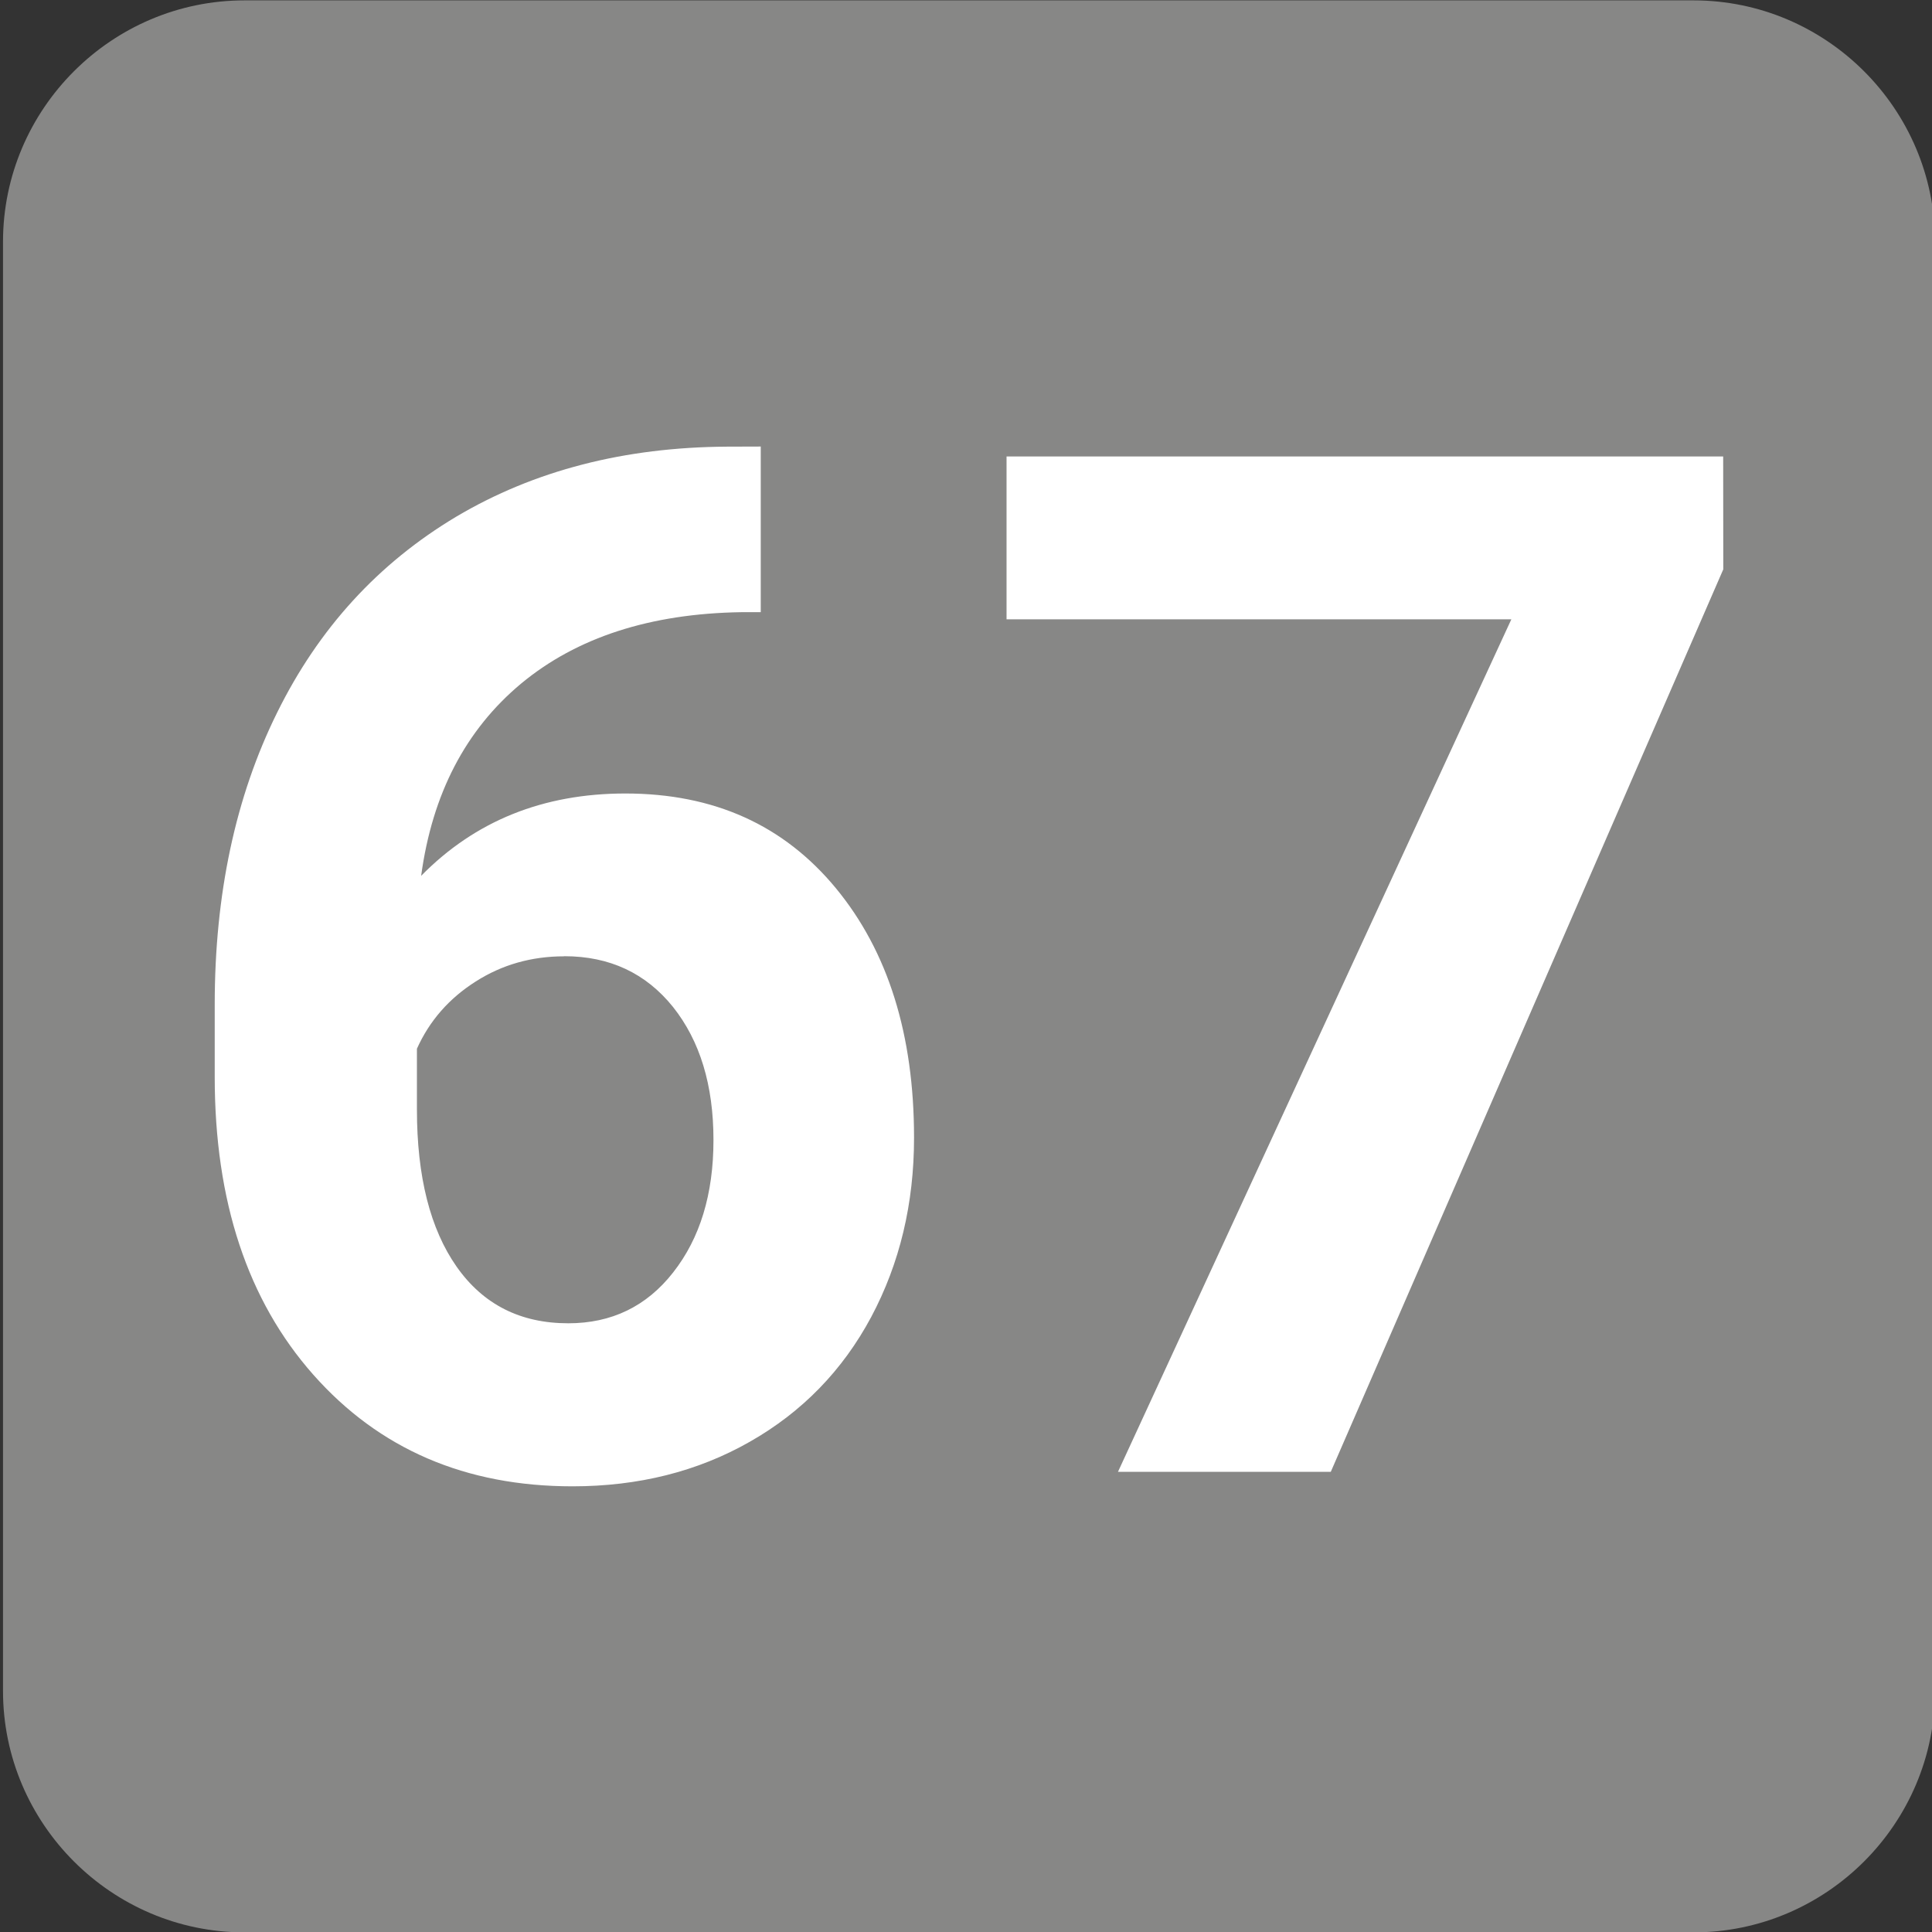
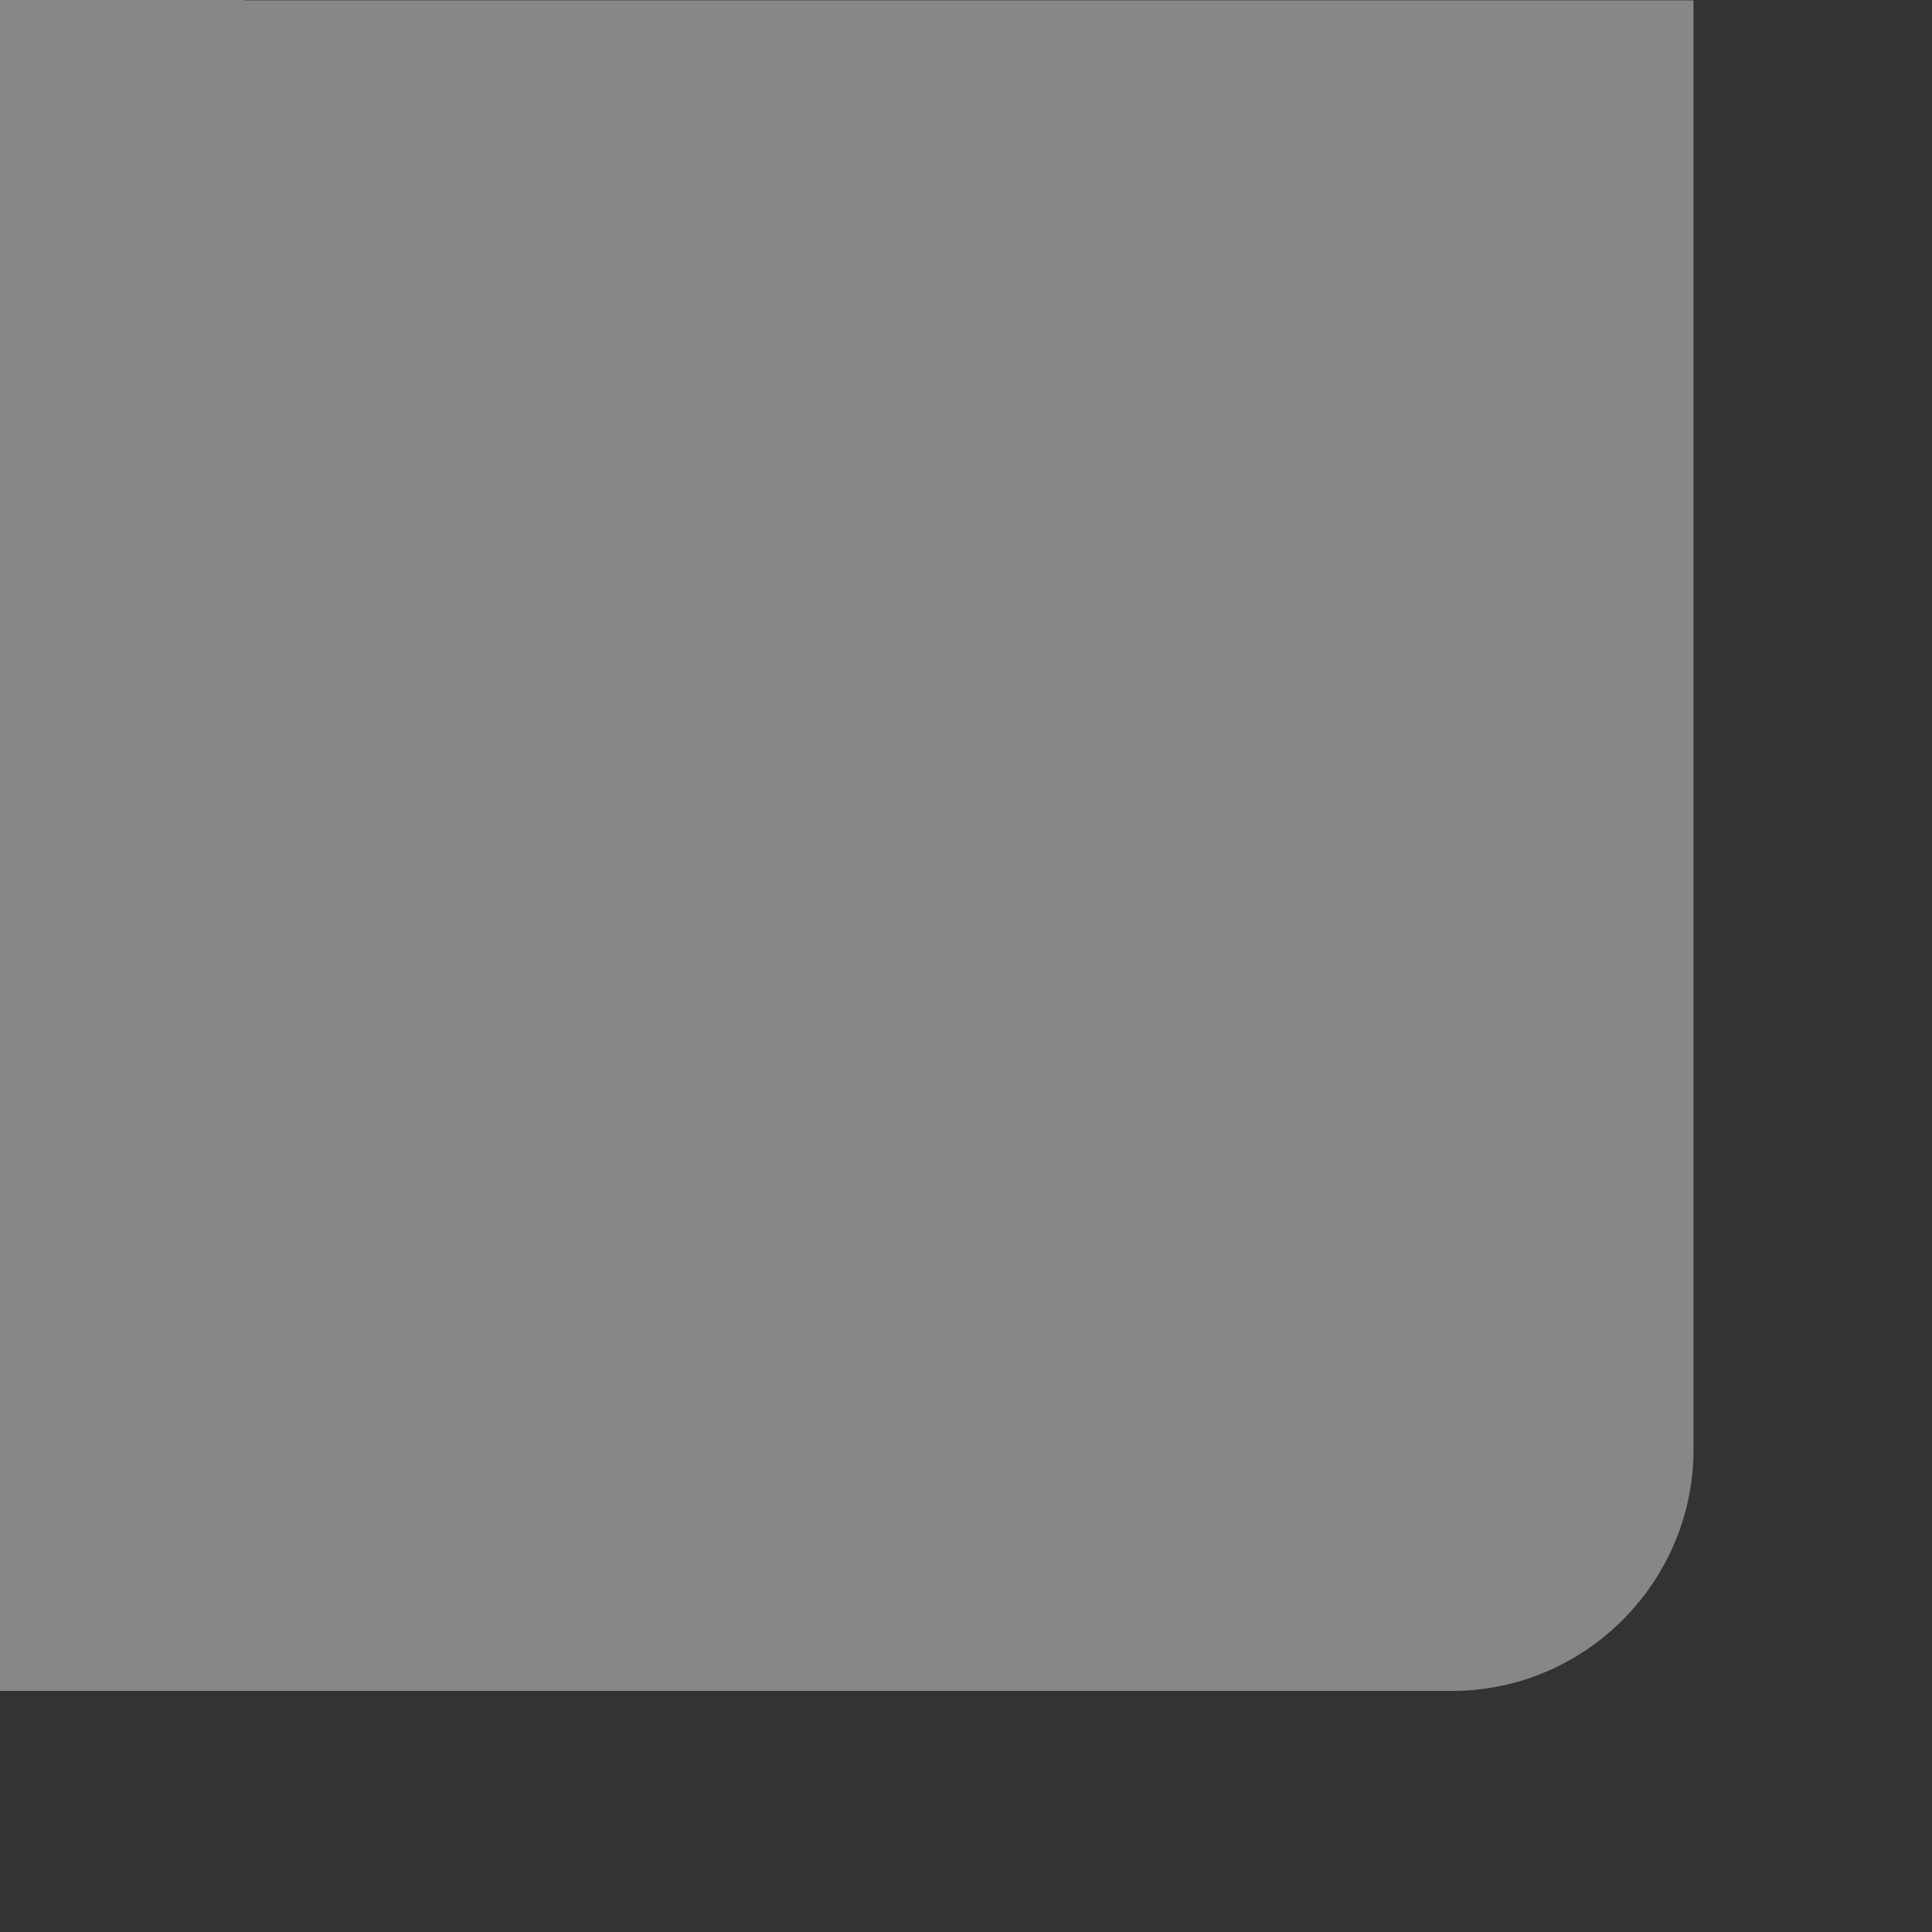
<svg xmlns="http://www.w3.org/2000/svg" xmlns:ns1="http://www.inkscape.org/namespaces/inkscape" xmlns:ns2="http://sodipodi.sourceforge.net/DTD/sodipodi-0.dtd" width="500" height="500" viewBox="0 0 132.292 132.292" version="1.1" id="svg8480" ns1:version="1.1 (c68e22c387, 2021-05-23)" ns2:docname="Linka 67.svg">
  <rect x="0" y="0" width="132.292" height="132.292" fill="#333333" stroke="none" />
  <ns2:namedview id="namedview8482" pagecolor="#ffffff" bordercolor="#666666" borderopacity="1.0" ns1:pageshadow="2" ns1:pageopacity="0.0" ns1:pagecheckerboard="0" ns1:document-units="mm" showgrid="false" units="px" ns1:zoom="0.46" ns1:cx="461.95652" ns1:cy="346.73913" ns1:window-width="1360" ns1:window-height="705" ns1:window-x="-8" ns1:window-y="-8" ns1:window-maximized="1" ns1:current-layer="layer1" />
  <defs id="defs8477" />
  <g ns1:label="Vrstva 1" ns1:groupmode="layer" id="layer1">
    <g id="g5097" transform="matrix(7.408,0,0,-7.408,-10227.805,-1333.414)" style="stroke-width:0.048">
-       <path d="m 1382.903,-180 h 13.394 c 1.228,0 2.232,-1.004 2.232,-2.232 v -13.394 c 0,-1.228 -1.004,-2.232 -2.232,-2.232 h -13.394 c -1.228,0 -2.232,1.004 -2.232,2.232 v 13.394 c 0,1.228 1.004,2.232 2.232,2.232" style="fill:#878786;fill-opacity:1;fill-rule:evenodd;stroke:none;stroke-width:0.048" id="path5099" />
-       <path d="m 1387.675,-184.124 v -1.531 h -0.18 c -0.842,-0.013 -1.52,-0.233 -2.035,-0.66 -0.512,-0.427 -0.821,-1.018 -0.924,-1.777 0.499,0.508 1.129,0.761 1.887,0.761 0.819,0 1.465,-0.292 1.947,-0.876 0.482,-0.585 0.722,-1.353 0.722,-2.306 0,-0.609 -0.132,-1.161 -0.396,-1.657 -0.264,-0.493 -0.638,-0.878 -1.122,-1.153 -0.482,-0.275 -1.03,-0.412 -1.639,-0.412 -0.988,0 -1.786,0.343 -2.396,1.032 -0.607,0.686 -0.911,1.604 -0.911,2.752 v 0.669 c 0,1.018 0.191,1.918 0.576,2.697 0.385,0.781 0.937,1.383 1.657,1.813 0.72,0.427 1.555,0.642 2.504,0.647 z m -1.817,-4.712 c -0.301,0 -0.574,-0.077 -0.818,-0.233 -0.246,-0.156 -0.427,-0.363 -0.543,-0.621 v -0.563 c 0,-0.62 0.123,-1.104 0.367,-1.452 0.246,-0.35 0.59,-0.523 1.032,-0.523 0.4,0 0.724,0.156 0.97,0.471 0.247,0.315 0.372,0.721 0.372,1.223 0,0.508 -0.125,0.917 -0.374,1.23 -0.251,0.312 -0.585,0.469 -1.005,0.469" style="fill:#ffffff;fill-opacity:1;fill-rule:nonzero;stroke:none;stroke-width:0.048" id="path5101" />
-       <path d="m 1396.572,-185.259 -3.628,-8.342 h -1.967 l 3.636,7.88 h -4.666 v 1.505 h 6.624 z" style="fill:#ffffff;fill-opacity:1;fill-rule:nonzero;stroke:none;stroke-width:0.048" id="path5103" />
+       <path d="m 1382.903,-180 h 13.394 v -13.394 c 0,-1.228 -1.004,-2.232 -2.232,-2.232 h -13.394 c -1.228,0 -2.232,1.004 -2.232,2.232 v 13.394 c 0,1.228 1.004,2.232 2.232,2.232" style="fill:#878786;fill-opacity:1;fill-rule:evenodd;stroke:none;stroke-width:0.048" id="path5099" />
    </g>
  </g>
</svg>